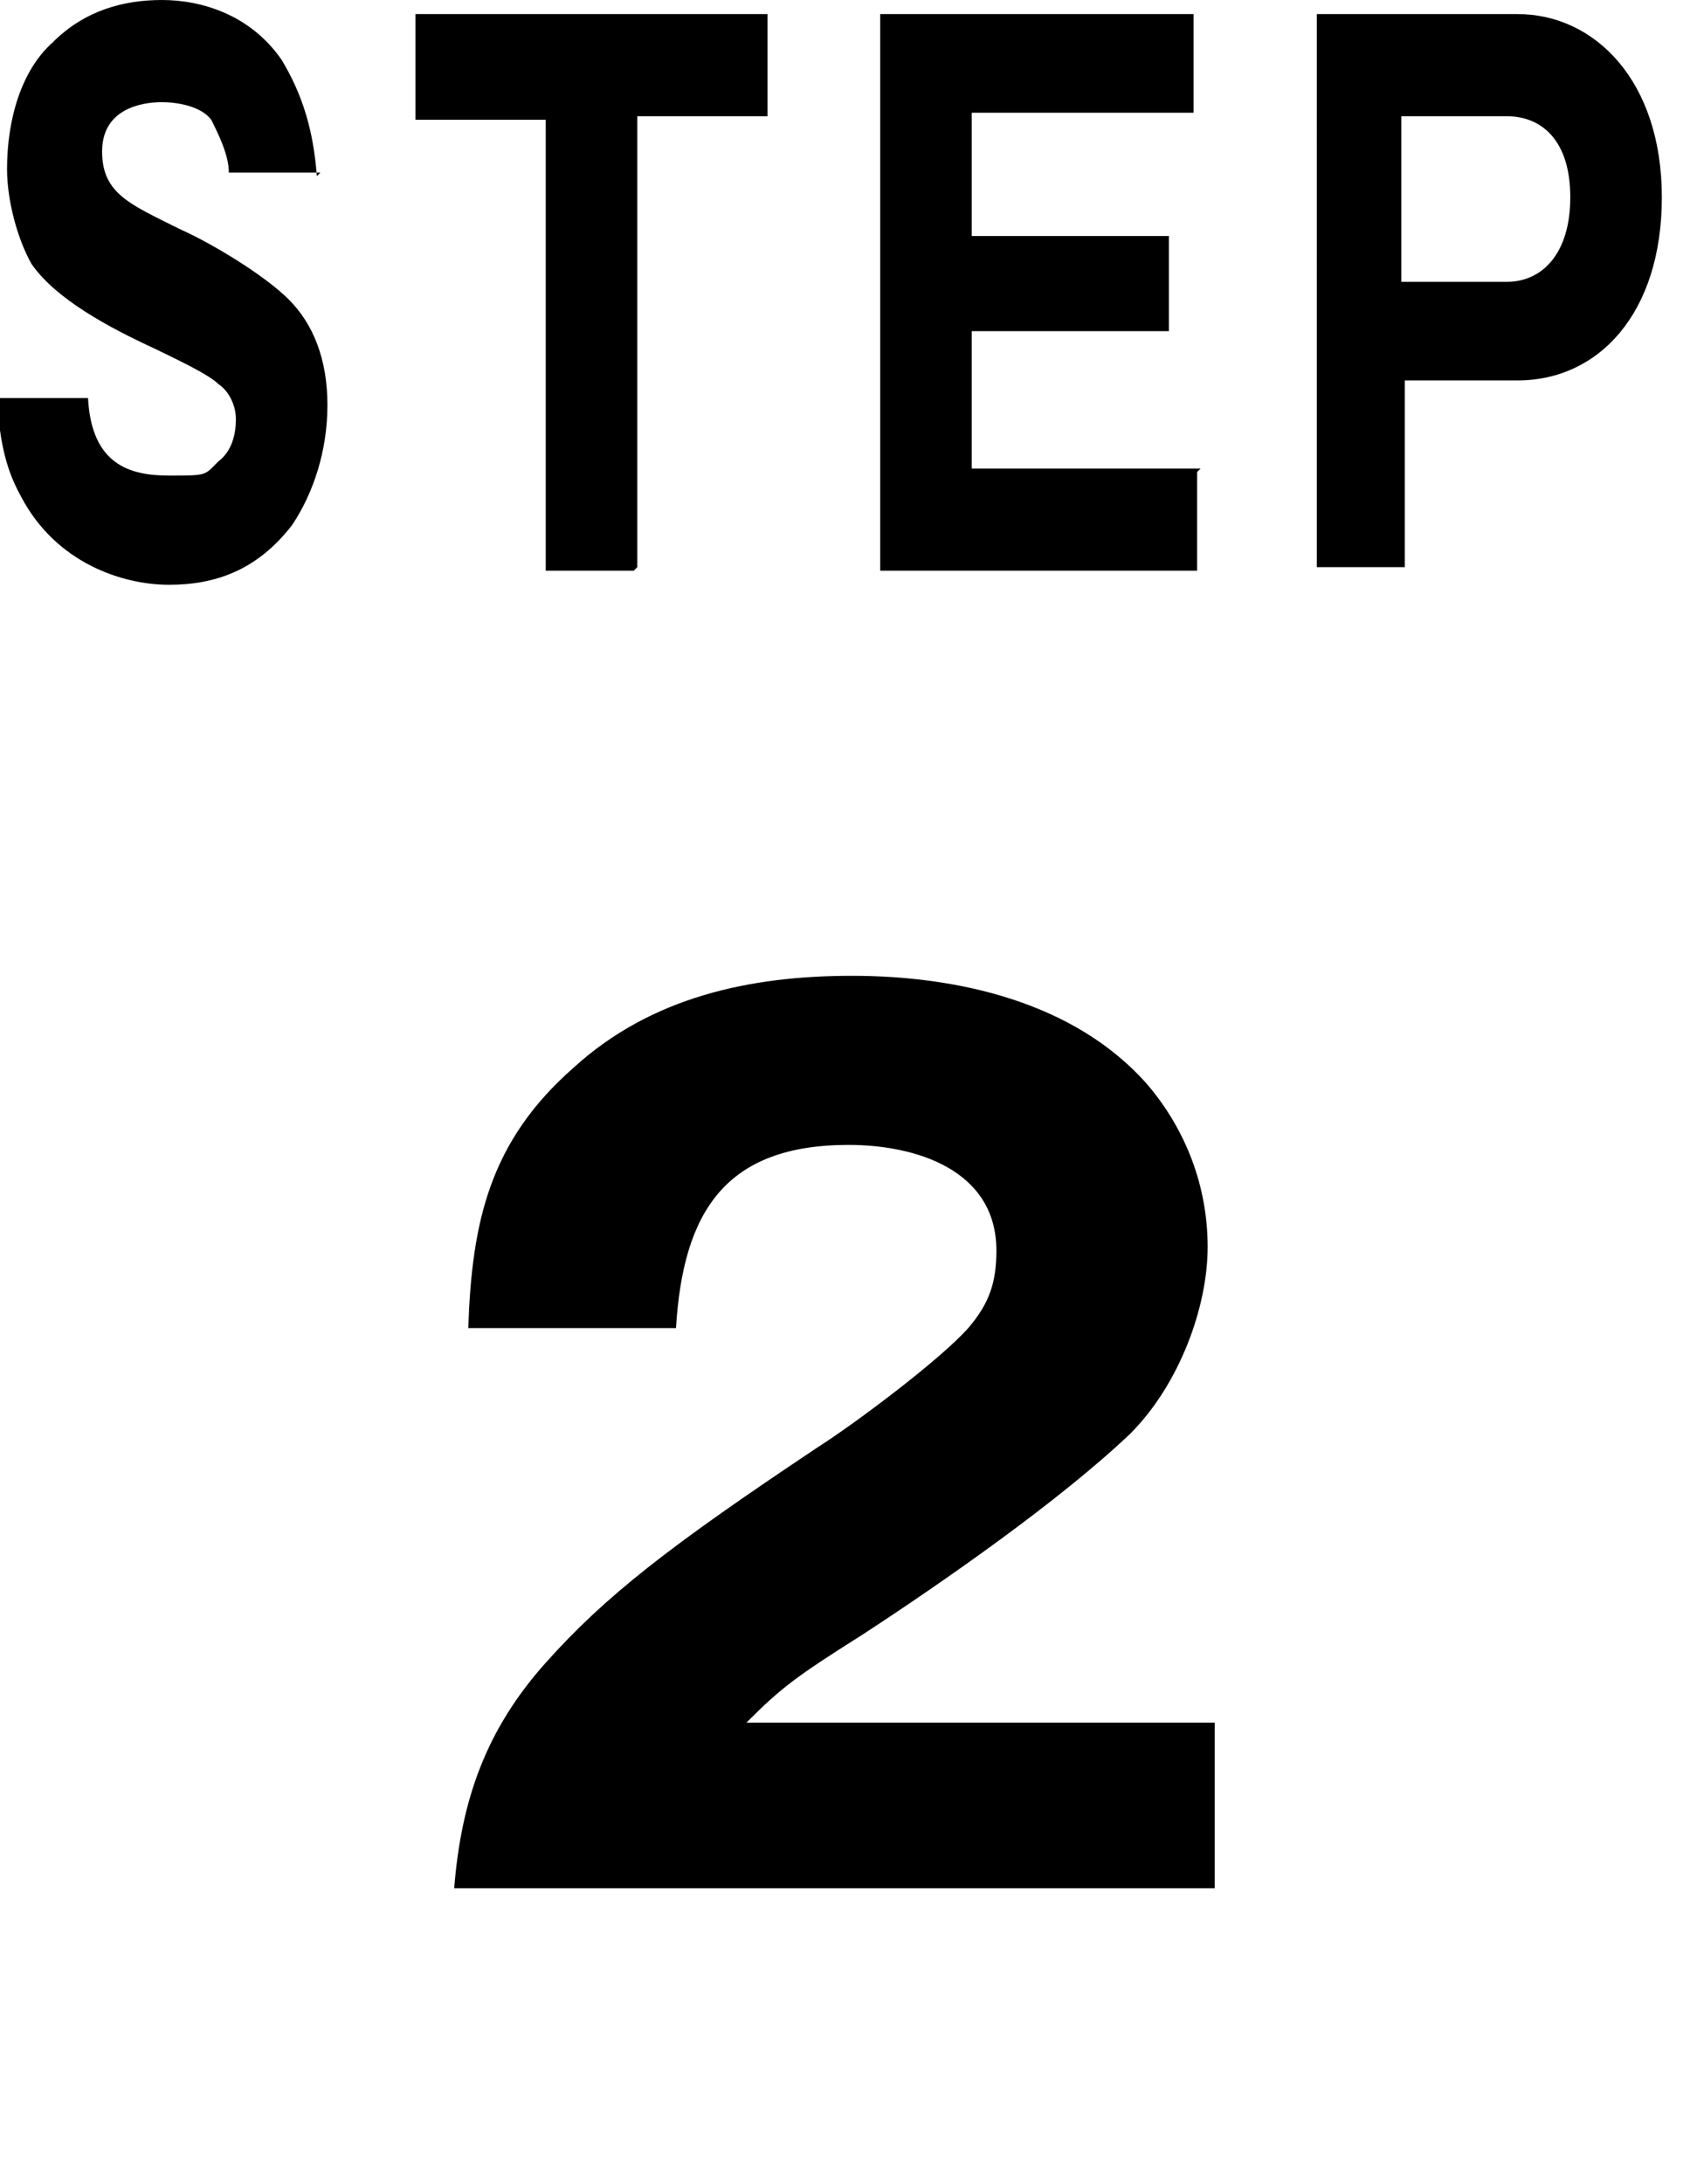
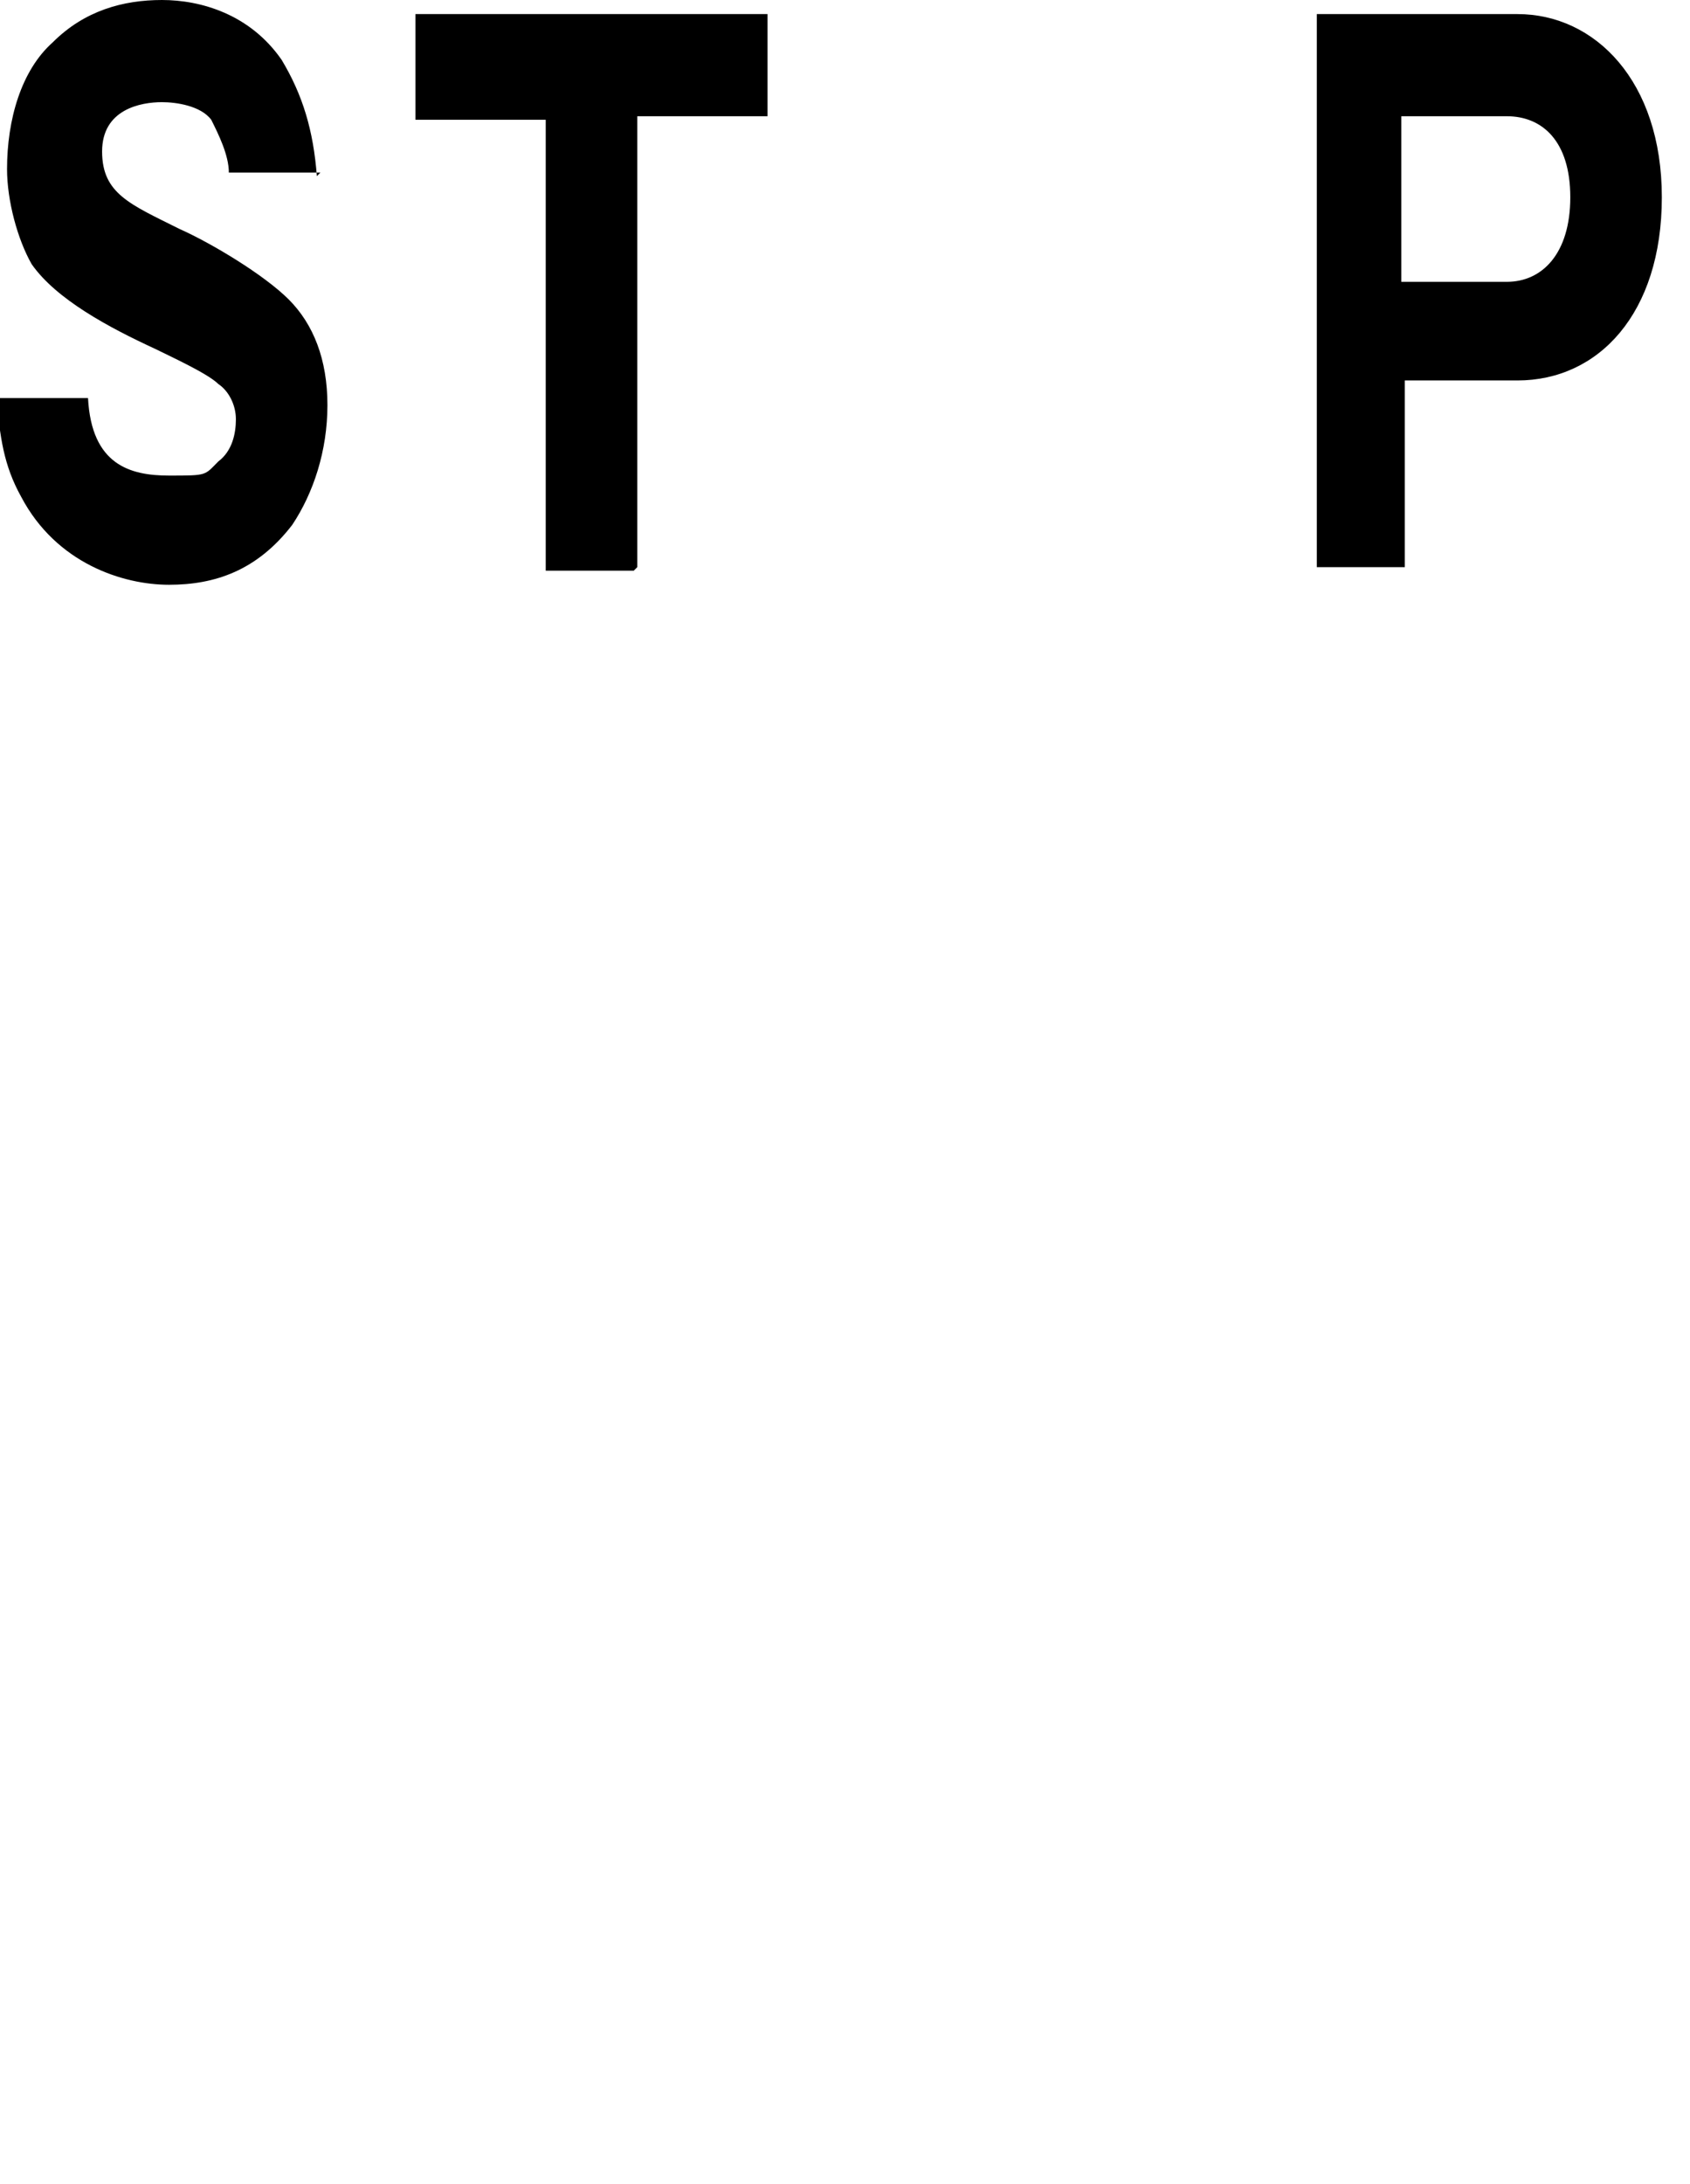
<svg xmlns="http://www.w3.org/2000/svg" id="_レイヤー_1" data-name="レイヤー_1" version="1.1" viewBox="0 0 48 62">
  <path d="M37.3.4h5.8c2.2,0,4.1,1.9,4.1,5.2s-1.8,5.2-4.1,5.2h-3.2v5.3h-2.5V.4ZM39.8,8h3c1,0,1.8-.8,1.8-2.4s-.8-2.3-1.8-2.3h-3v4.7Z" />
-   <path d="M34,13.4v2.8h-9V.4h8.9v2.8h-6.3v3.5h5.6v2.7h-5.6v3.9h6.5Z" />
  <path d="M18,16.2h-2.5V3.4h-3.7V.4h10v2.9h-3.7v12.8Z" />
  <path d="M9.1,4.9h-2.6c0-.5-.3-1.1-.5-1.5-.3-.4-1-.5-1.4-.5-.6,0-1.7.2-1.7,1.4s.8,1.5,2.2,2.2c.9.4,2.4,1.3,3.1,2,.7.7,1.1,1.7,1.1,3s-.4,2.5-1,3.4c-1,1.3-2.2,1.7-3.5,1.7s-3.2-.6-4.2-2.5c-.5-.9-.6-1.7-.7-2.8h2.6c.1,1.9,1.2,2.2,2.3,2.2s1,0,1.4-.4c.4-.3.5-.8.5-1.2s-.2-.8-.5-1c-.3-.3-1.4-.8-1.8-1-1.3-.6-2.8-1.4-3.5-2.4-.4-.7-.7-1.8-.7-2.7,0-1.4.4-2.8,1.3-3.6.9-.9,2-1.2,3.1-1.2s2.5.4,3.4,1.7c.6,1,.9,2,1,3.3Z" />
-   <path d="M34.4,53.6H12.9c.2-2.5.9-4.5,2.6-6.4,1.7-1.9,3.5-3.3,7.7-6.1,1.1-.7,3.5-2.5,4.3-3.4.6-.7.8-1.3.8-2.2,0-2.3-2.3-3-4.2-3-3.5,0-4.7,1.9-4.9,5.2h-5.9c.1-3,.6-5.3,3-7.4,2.2-2,5-2.6,7.9-2.6s6.3.7,8.4,3.1c1.1,1.3,1.7,2.9,1.7,4.6s-.8,3.9-2.2,5.3c-2,1.9-5.3,4.2-7.6,5.7-1.9,1.2-2.3,1.5-3.3,2.5h13.3v4.7Z" />
</svg>